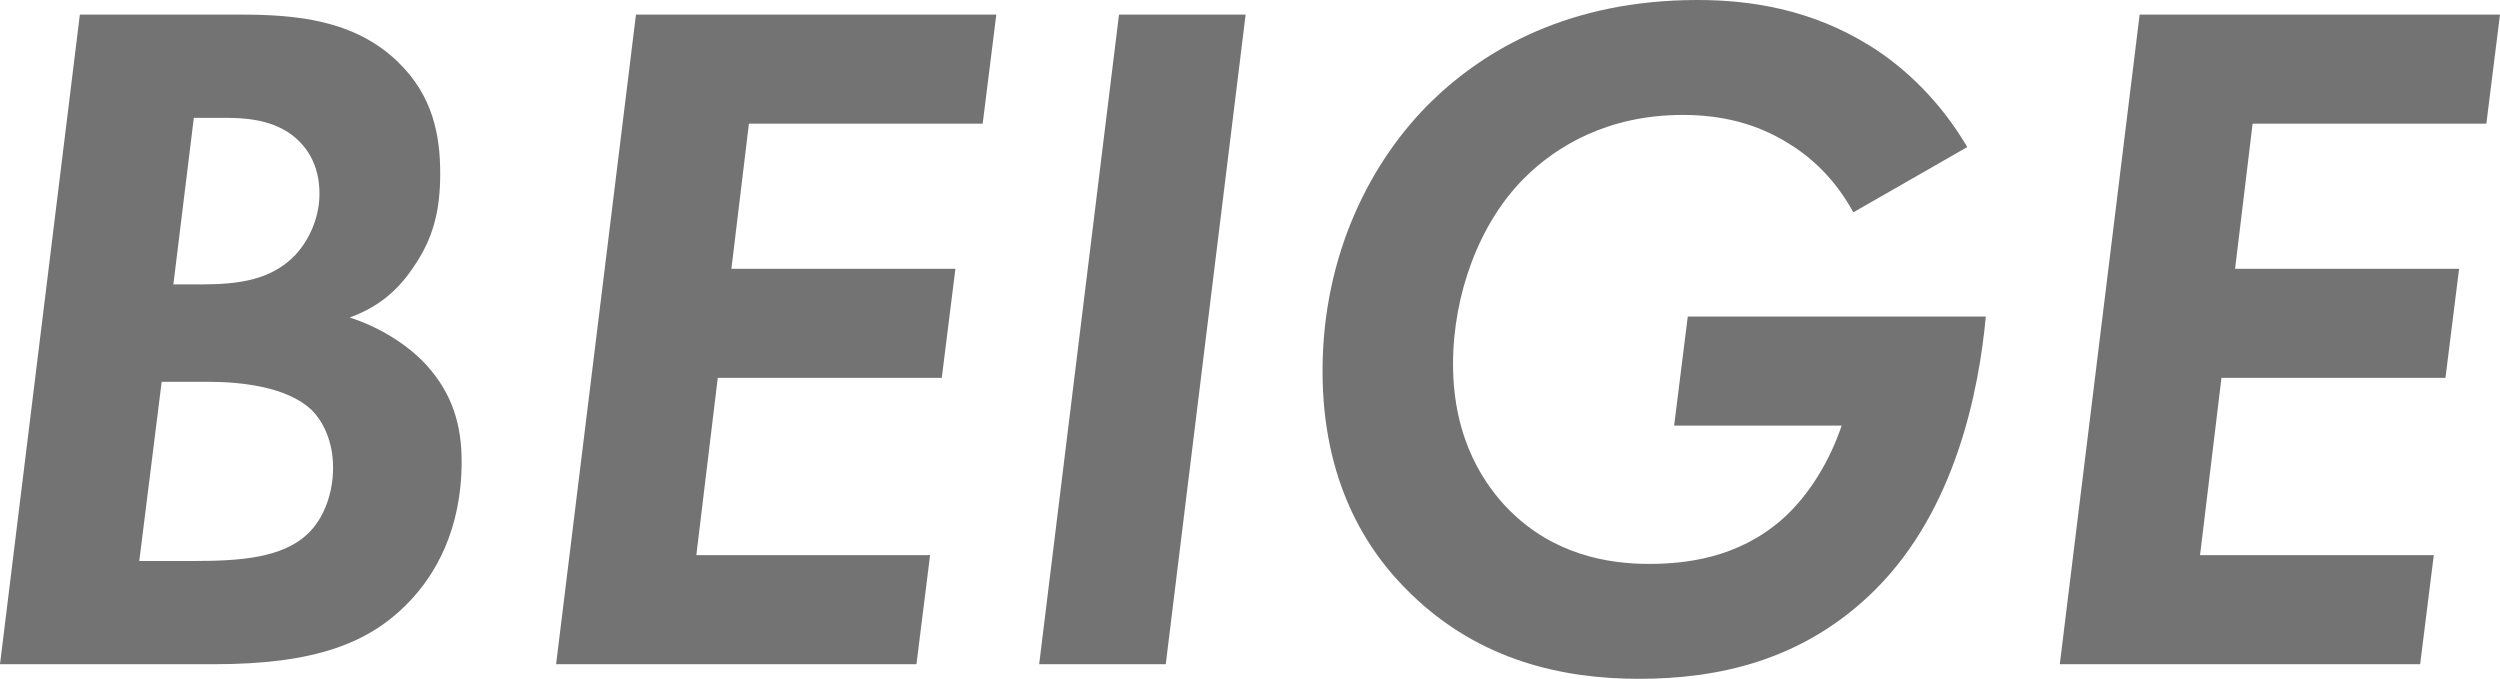
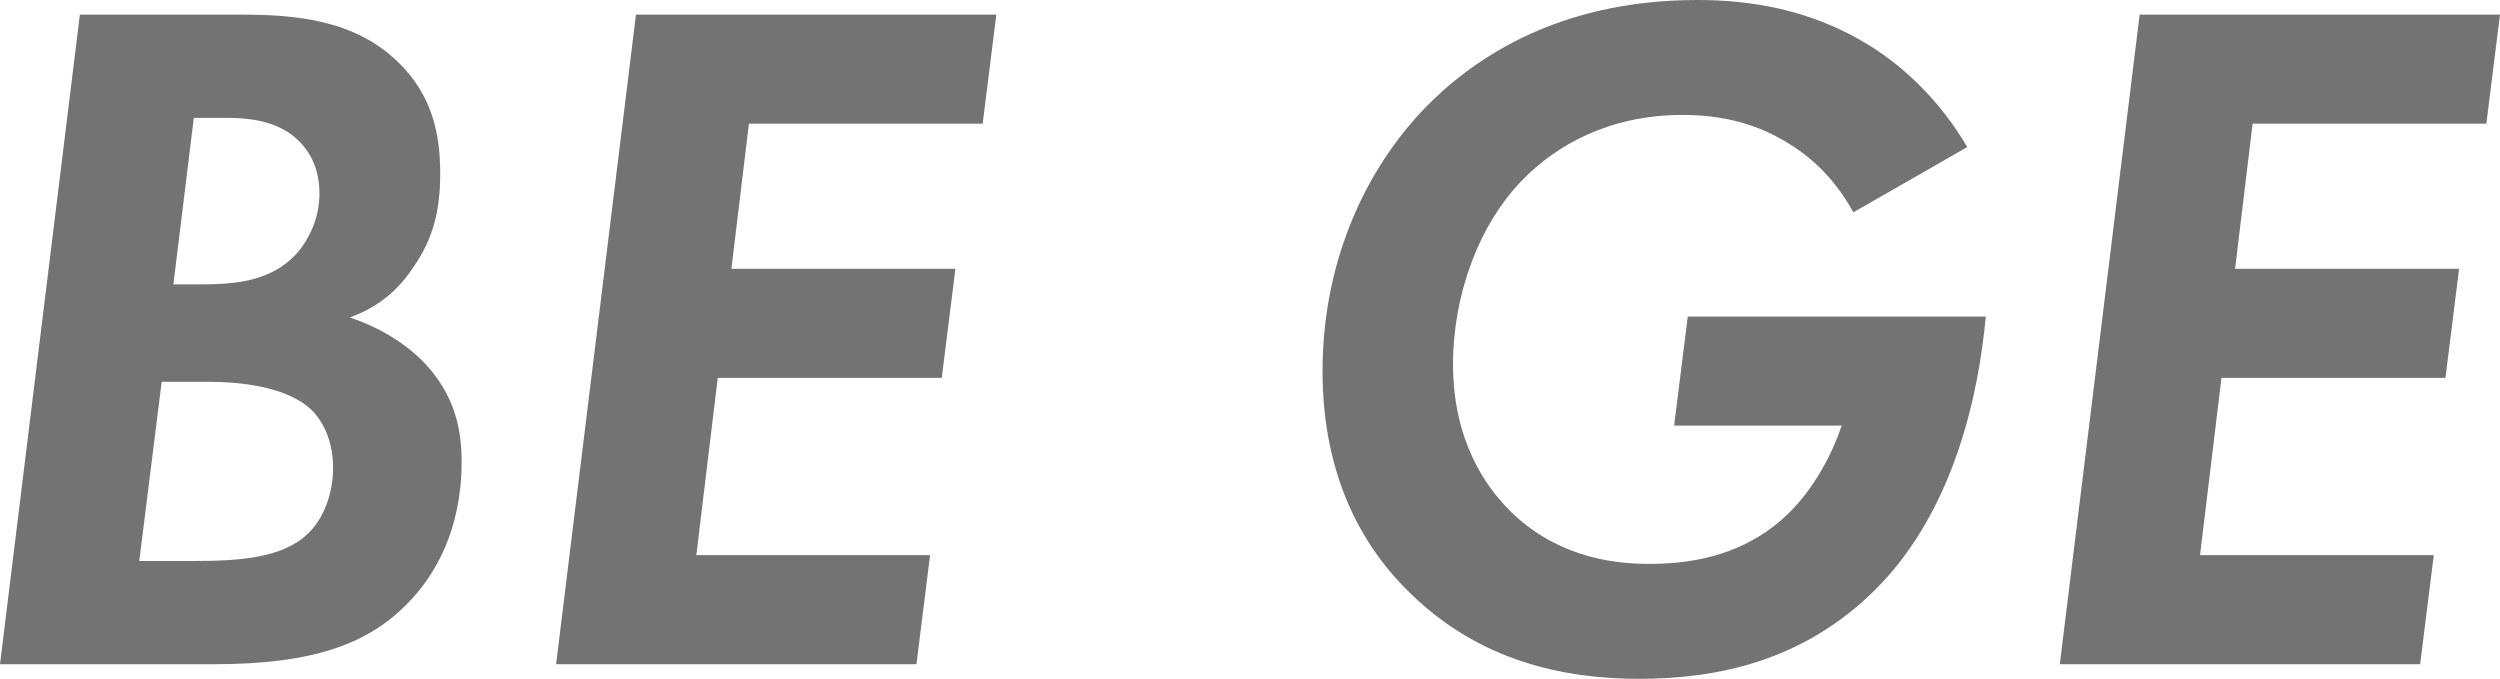
<svg xmlns="http://www.w3.org/2000/svg" id="b" data-name="レイヤー 2" viewBox="0 0 178.333 48.423">
  <g id="c" data-name="レイヤー 1">
    <g>
      <path d="M17.16,1.042c3.89,0,8.128,.348,11.255,3.404,2.431,2.362,2.987,5.141,2.987,7.92,0,2.64-.486,4.655-1.945,6.739-1.25,1.875-2.779,2.917-4.516,3.543,1.945,.625,4.029,1.806,5.488,3.404,1.876,2.084,2.501,4.307,2.501,6.878,0,4.932-1.945,8.128-3.751,10.004-2.848,2.987-6.808,4.446-13.895,4.446H0L5.697,1.042h11.463Zm-7.225,38.975h3.891c3.265,0,6.322-.208,8.128-1.945,1.042-.973,1.806-2.709,1.806-4.724,0-1.737-.625-3.196-1.528-4.099-1.737-1.667-5.072-2.015-7.364-2.015h-3.335l-1.598,12.783Zm2.432-19.73h1.945c2.64,0,5.002-.278,6.739-2.084,.973-1.042,1.737-2.64,1.737-4.377,0-2.084-.903-3.404-2.015-4.238-1.528-1.112-3.474-1.181-4.724-1.181h-2.223l-1.459,11.88Z" style="fill: #747374;" />
      <path d="M70.097,8.823h-16.674l-1.25,10.352h15.979l-.973,7.781h-15.979l-1.528,12.644h16.674l-.973,7.781h-25.705L45.365,1.042h25.705l-.973,7.781Z" style="fill: #747374;" />
-       <path d="M88.854,1.042l-5.697,46.339h-9.031L79.822,1.042h9.031Z" style="fill: #747374;" />
      <path d="M120.394,22.579h21.259c-.486,5.28-2.154,13.755-7.851,19.452-5.141,5.141-11.324,6.392-16.882,6.392-5.35,0-11.324-1.25-16.257-6.044-3.265-3.126-6.322-8.128-6.322-15.91,0-8.336,3.474-15.076,7.85-19.313,3.752-3.612,9.726-7.156,18.897-7.156,3.682,0,8.059,.625,12.297,3.265,2.571,1.598,5.072,4.03,6.947,7.226l-8.128,4.655c-1.25-2.293-2.918-3.891-4.655-4.933-2.223-1.39-4.724-2.015-7.503-2.015-5.349,0-9.031,2.223-11.324,4.516-3.196,3.196-5.072,8.267-5.072,13.269,0,5.489,2.362,8.754,4.03,10.421,3.126,3.126,6.947,3.821,9.935,3.821,2.64,0,6.322-.417,9.448-3.126,2.084-1.806,3.543-4.446,4.307-6.739h-11.949l.973-7.781Z" style="fill: #747374;" />
      <path d="M177.36,8.823h-16.674l-1.25,10.352h15.979l-.972,7.781h-15.979l-1.528,12.644h16.674l-.973,7.781h-25.705L152.627,1.042h25.705l-.973,7.781Z" style="fill: #747374;" />
    </g>
  </g>
</svg>